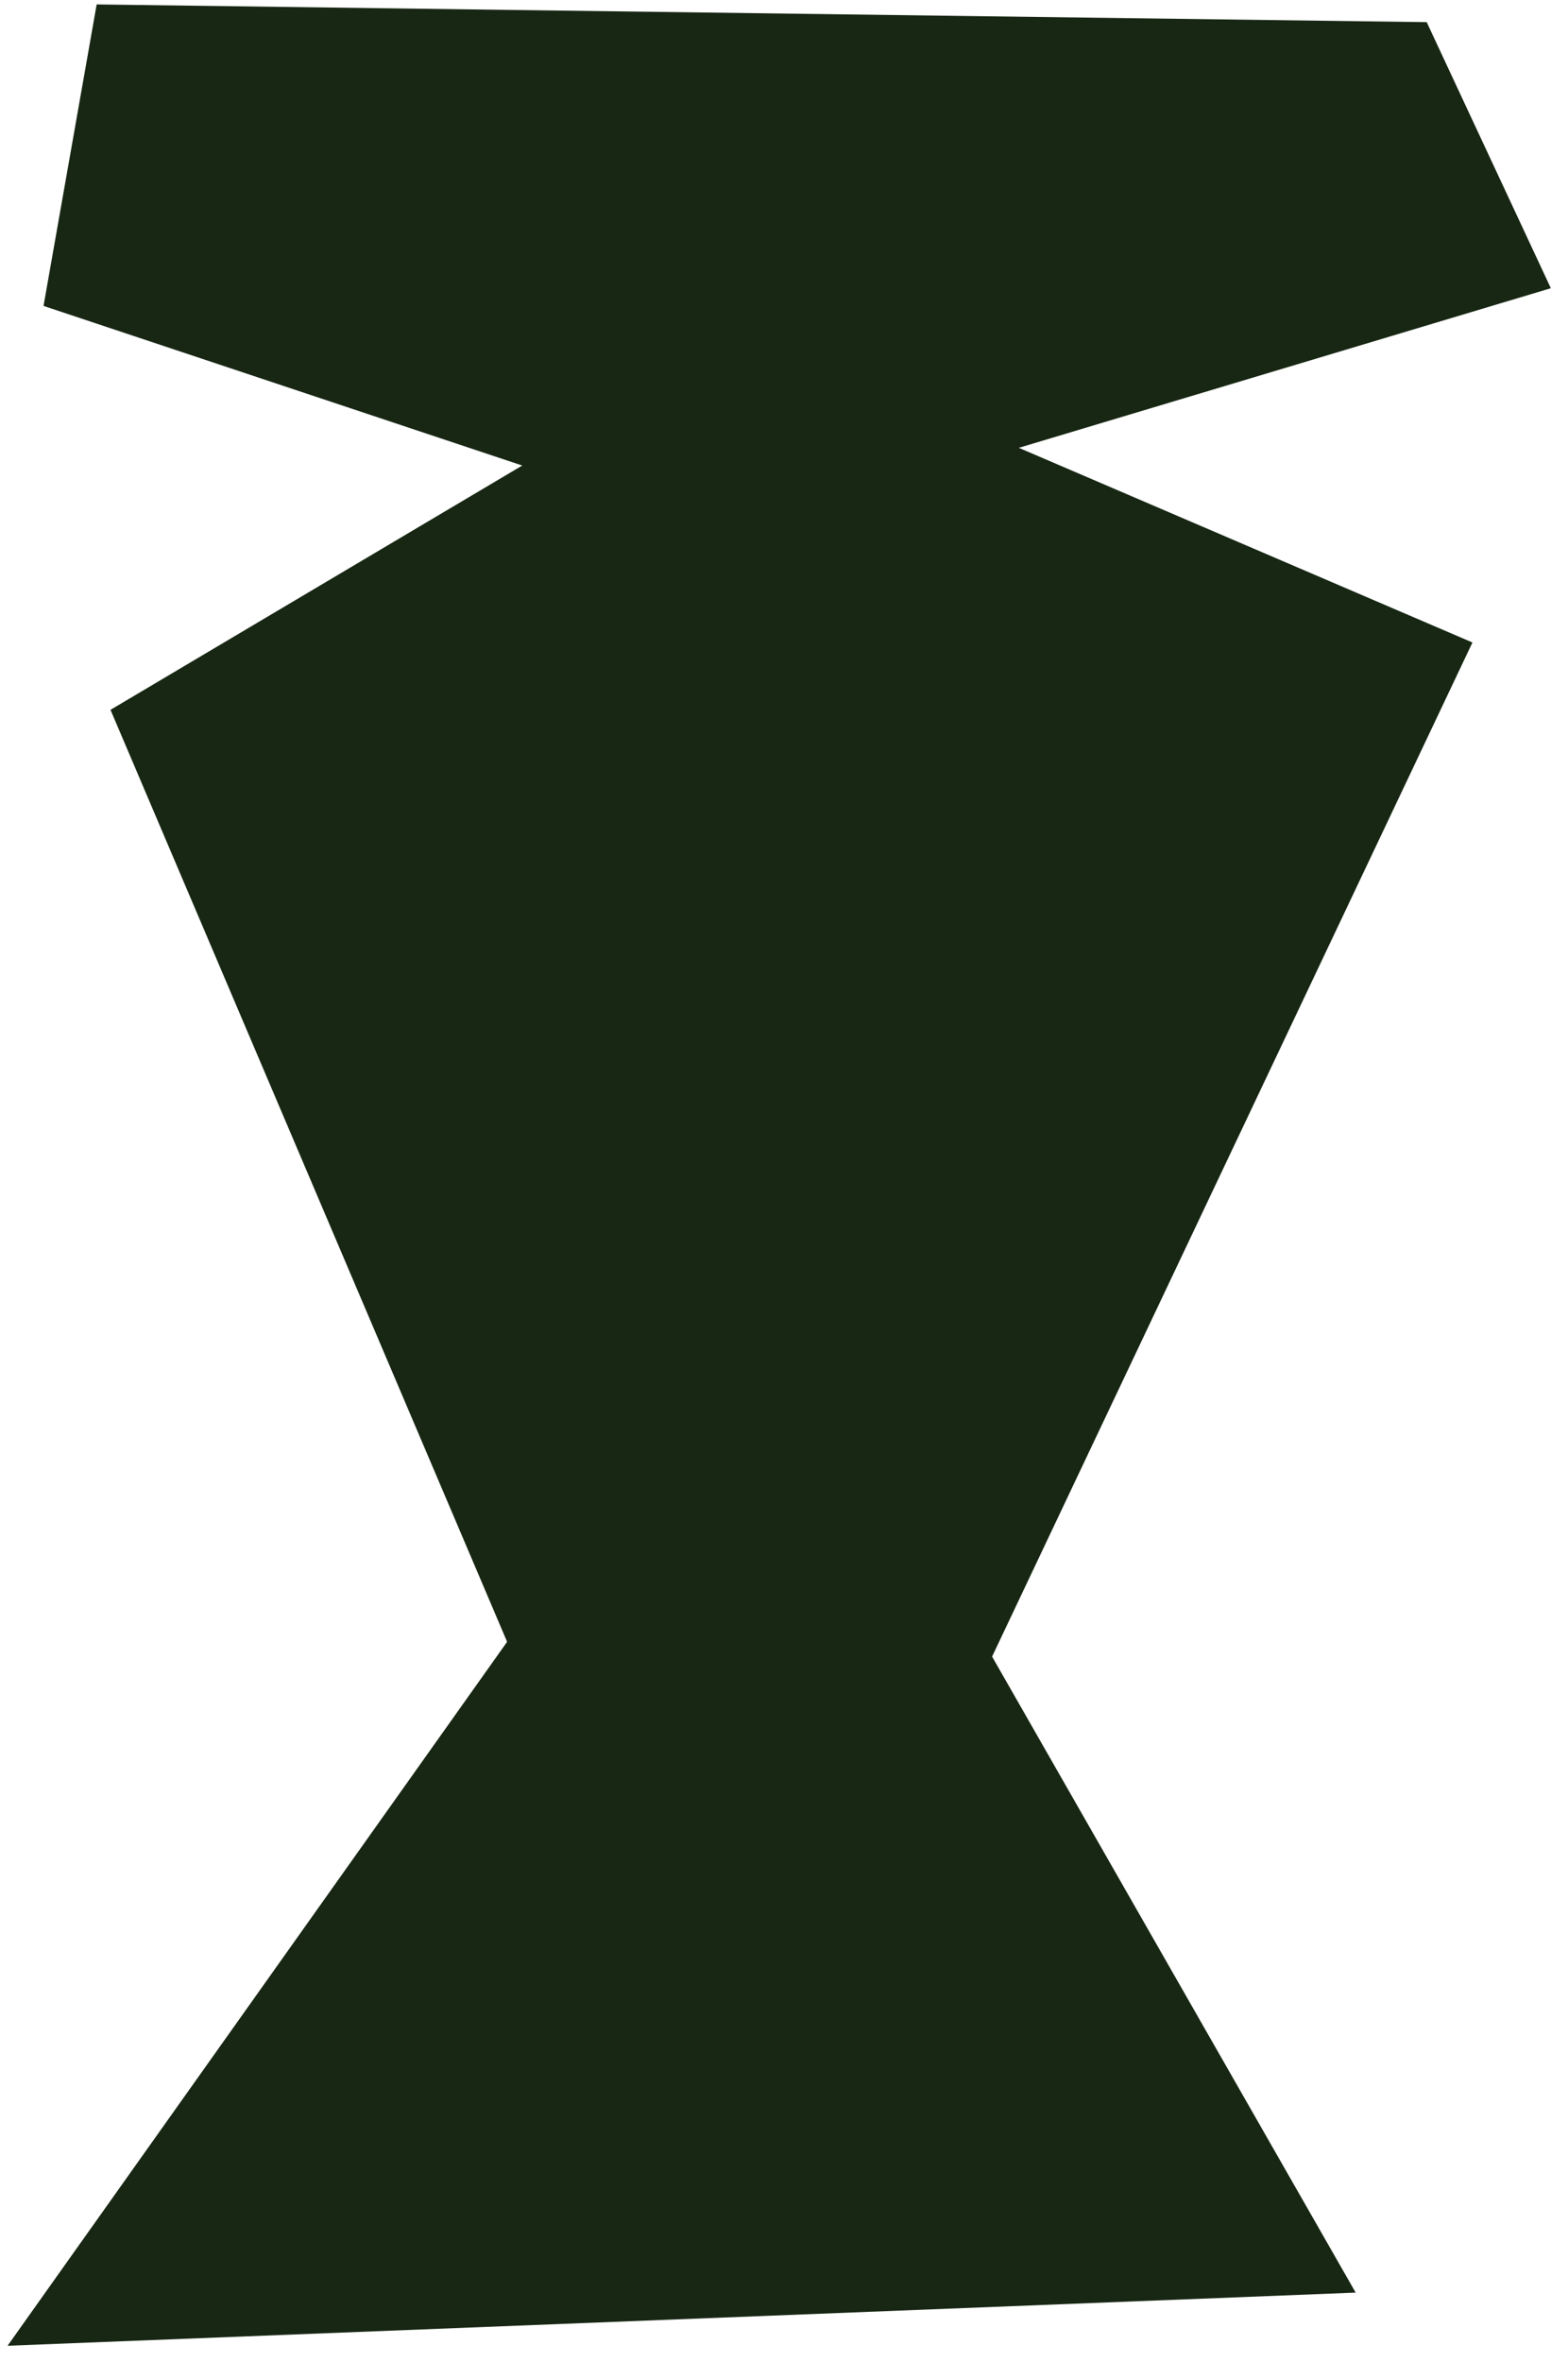
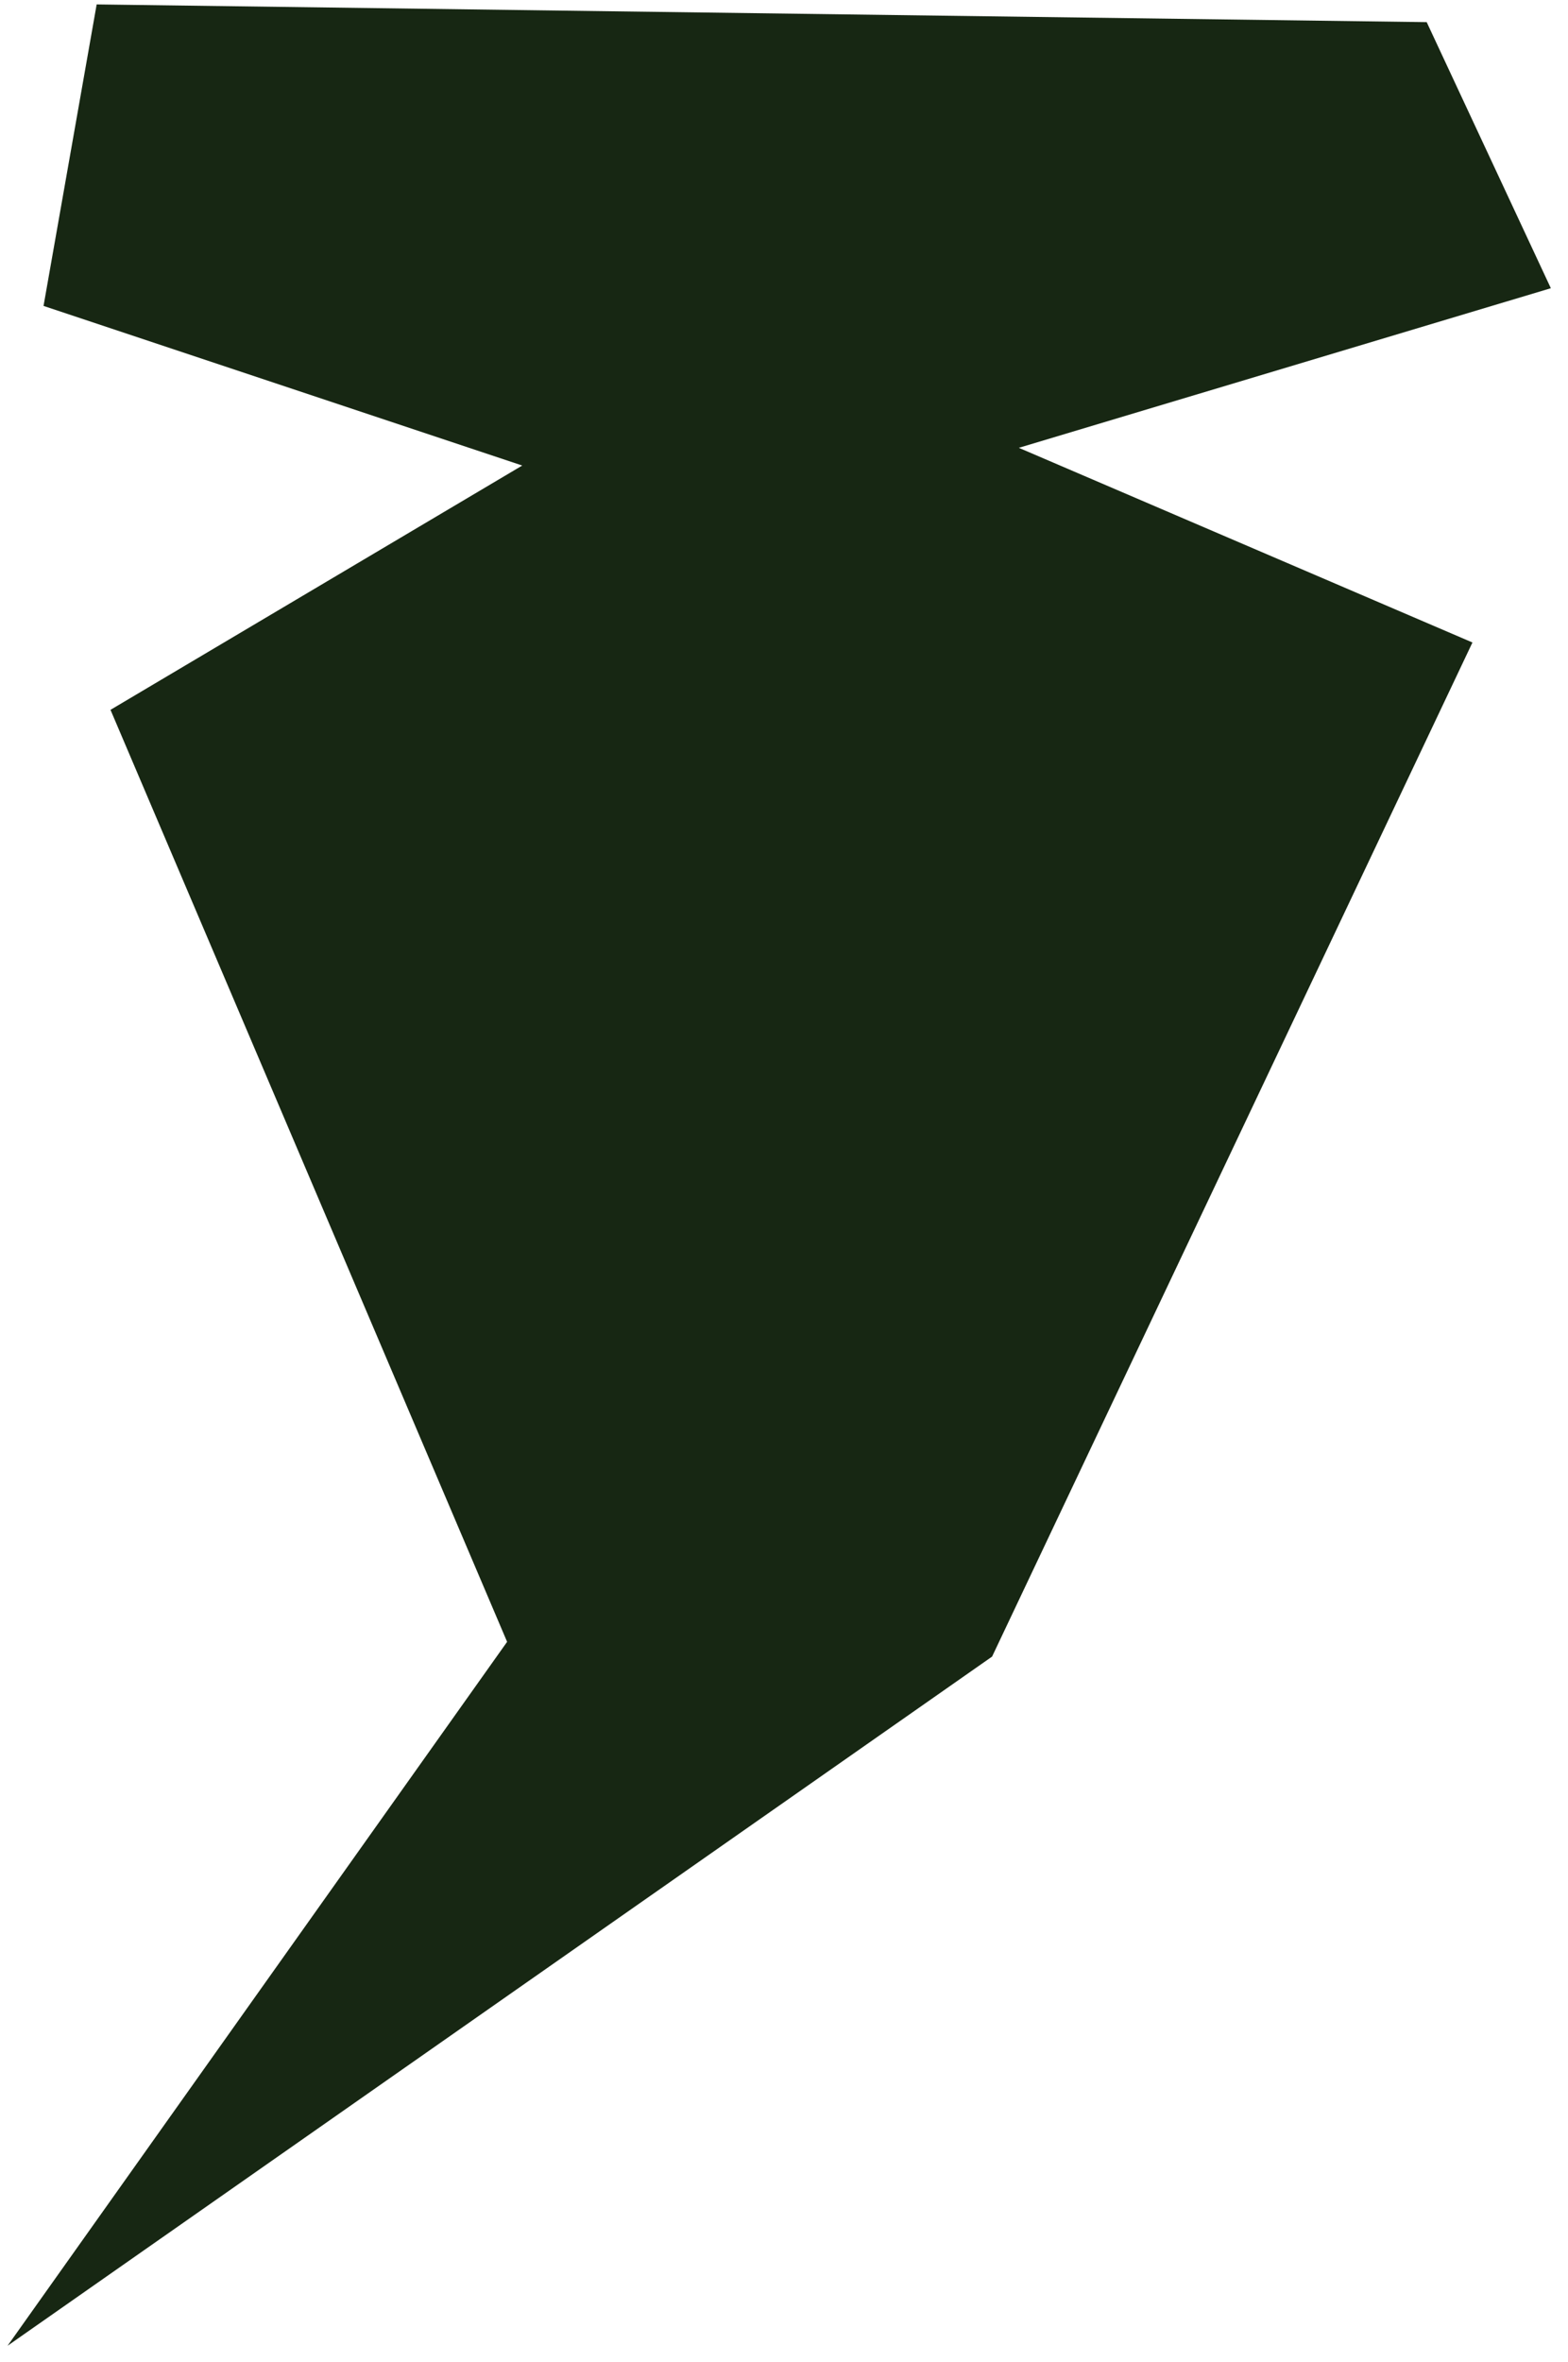
<svg xmlns="http://www.w3.org/2000/svg" width="85" height="128" viewBox="0 0 85 128" fill="none">
-   <path d="M5.99 38.47L27.49 88.98L0.41 127.13L73.49 124.25L53.78 89.78L79.82 34.82L55.23 24.27L84.07 15.62L77.34 1.2L5.24 0.24L2.36 16.58L28.31 25.23L5.99 38.47Z" fill="#172713" />
+   <path d="M5.99 38.47L27.49 88.98L0.41 127.13L53.78 89.78L79.82 34.82L55.23 24.27L84.07 15.62L77.34 1.2L5.24 0.24L2.36 16.58L28.31 25.23L5.99 38.47Z" fill="#172713" />
</svg>